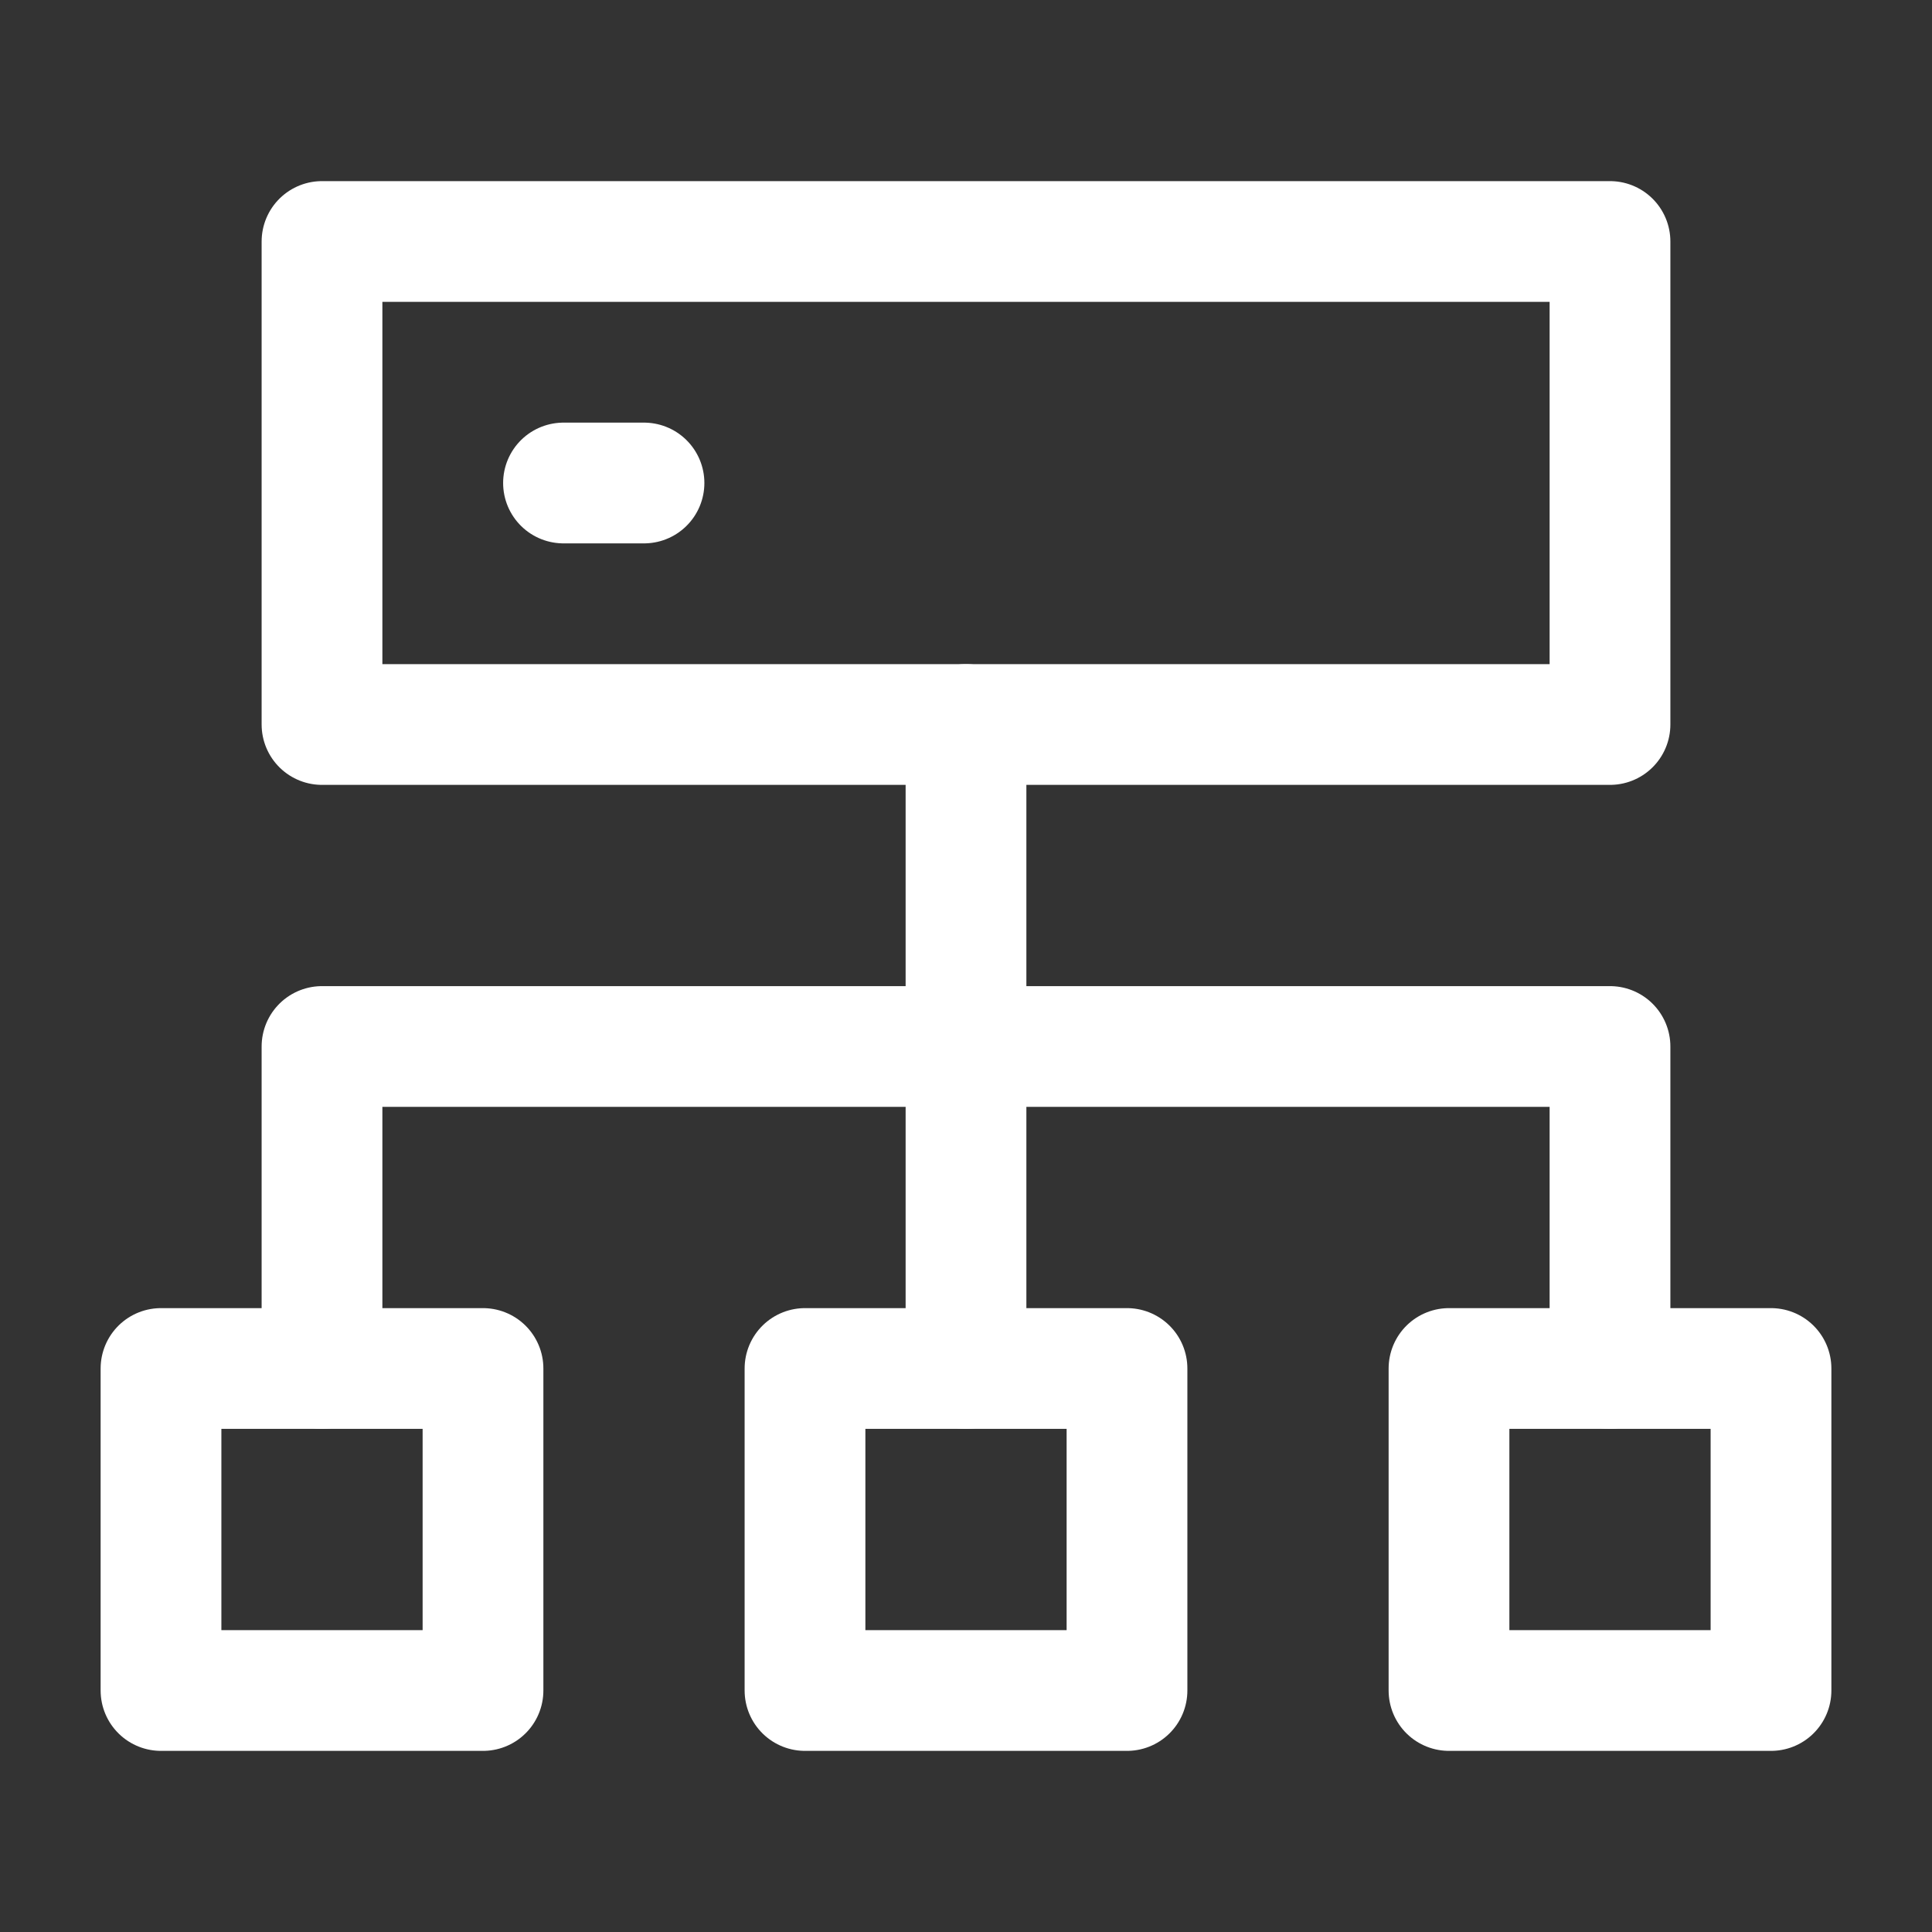
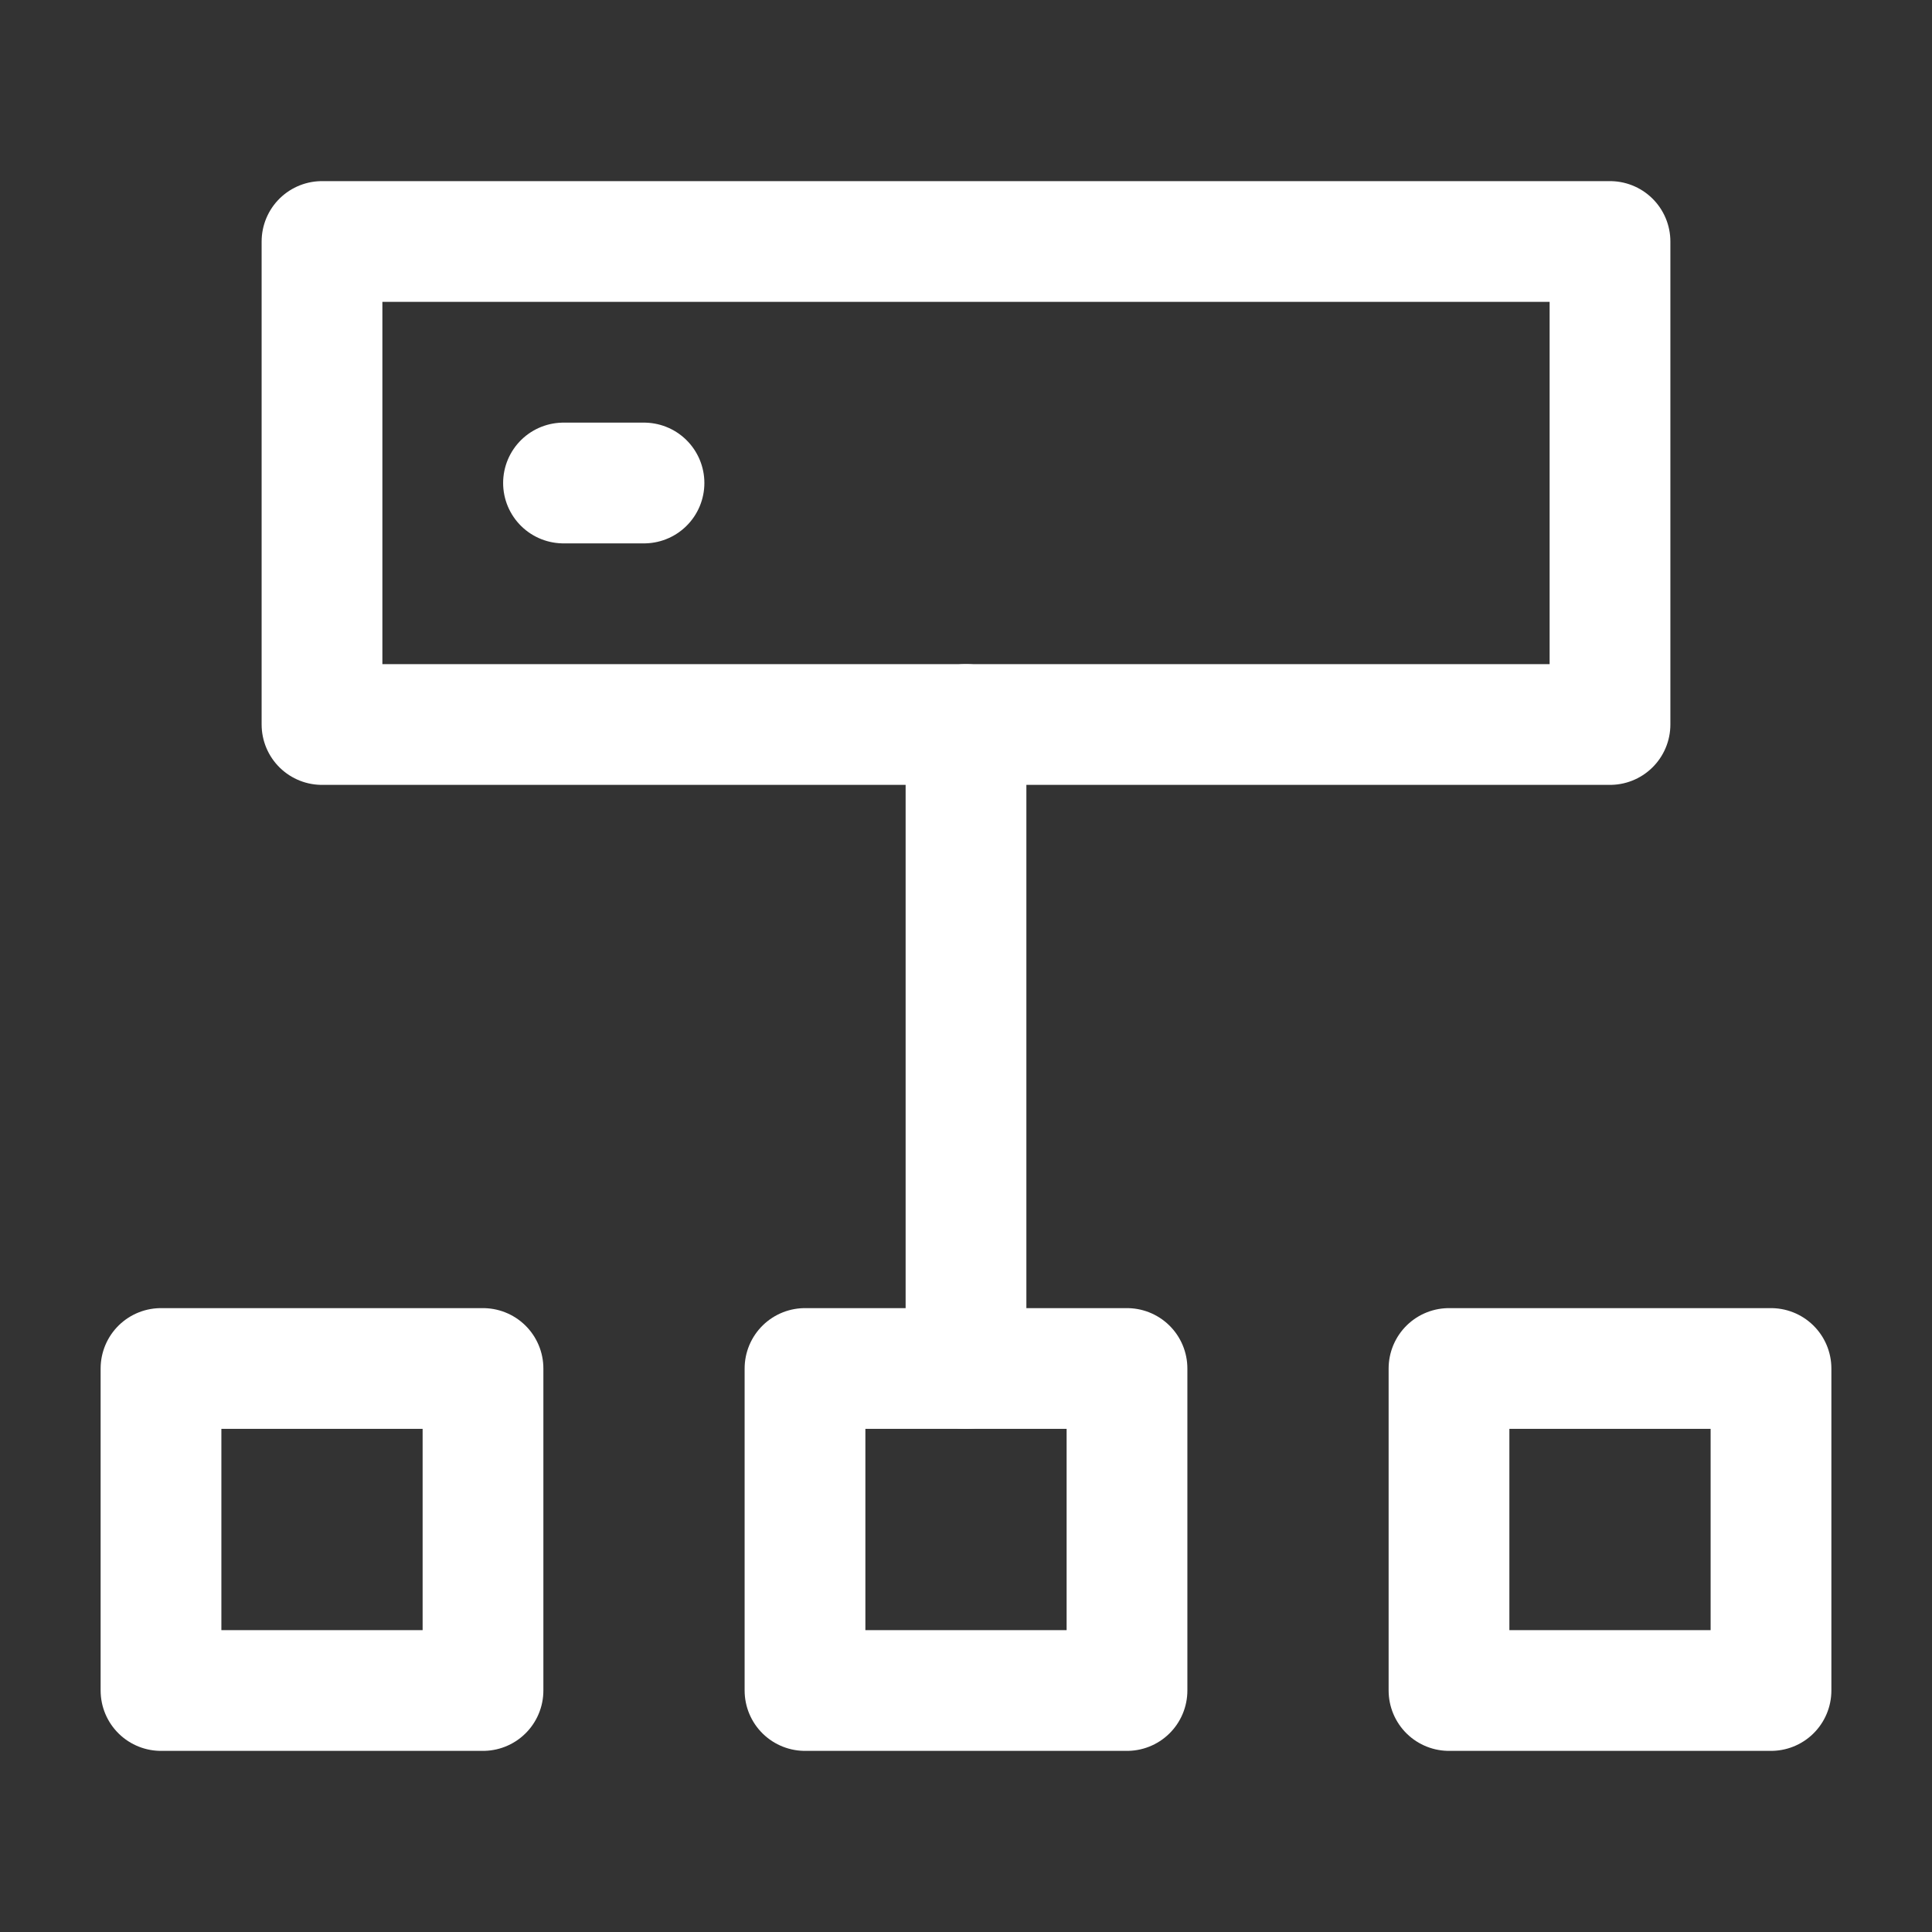
<svg xmlns="http://www.w3.org/2000/svg" width="60" height="60" viewBox="0 0 60 60" fill="none">
  <rect x="0" y="0" width="60" height="60" fill="#333333" stroke="none" />
  <path d="M15 42.5H5V52.5H15V42.5Z" stroke="white" stroke-width="3.75" stroke-linecap="round" stroke-linejoin="round" />
  <path d="M50 7.5H10V22.5H50V7.5Z" stroke="white" stroke-width="3.75" stroke-linecap="round" stroke-linejoin="round" />
  <path d="M30 42.5V22.5" stroke="white" stroke-width="3.75" stroke-linecap="round" stroke-linejoin="round" />
-   <path d="M10 42.5V32.5H50V42.5" stroke="white" stroke-width="3.75" stroke-linecap="round" stroke-linejoin="round" />
  <path d="M55 42.5H45V52.5H55V42.5Z" stroke="white" stroke-width="3.75" stroke-linecap="round" stroke-linejoin="round" />
  <path d="M35 42.5H25V52.5H35V42.5Z" stroke="white" stroke-width="3.75" stroke-linecap="round" stroke-linejoin="round" />
  <path d="M17.5 15H20" stroke="white" stroke-width="3.75" stroke-linecap="round" stroke-linejoin="round" />
</svg>